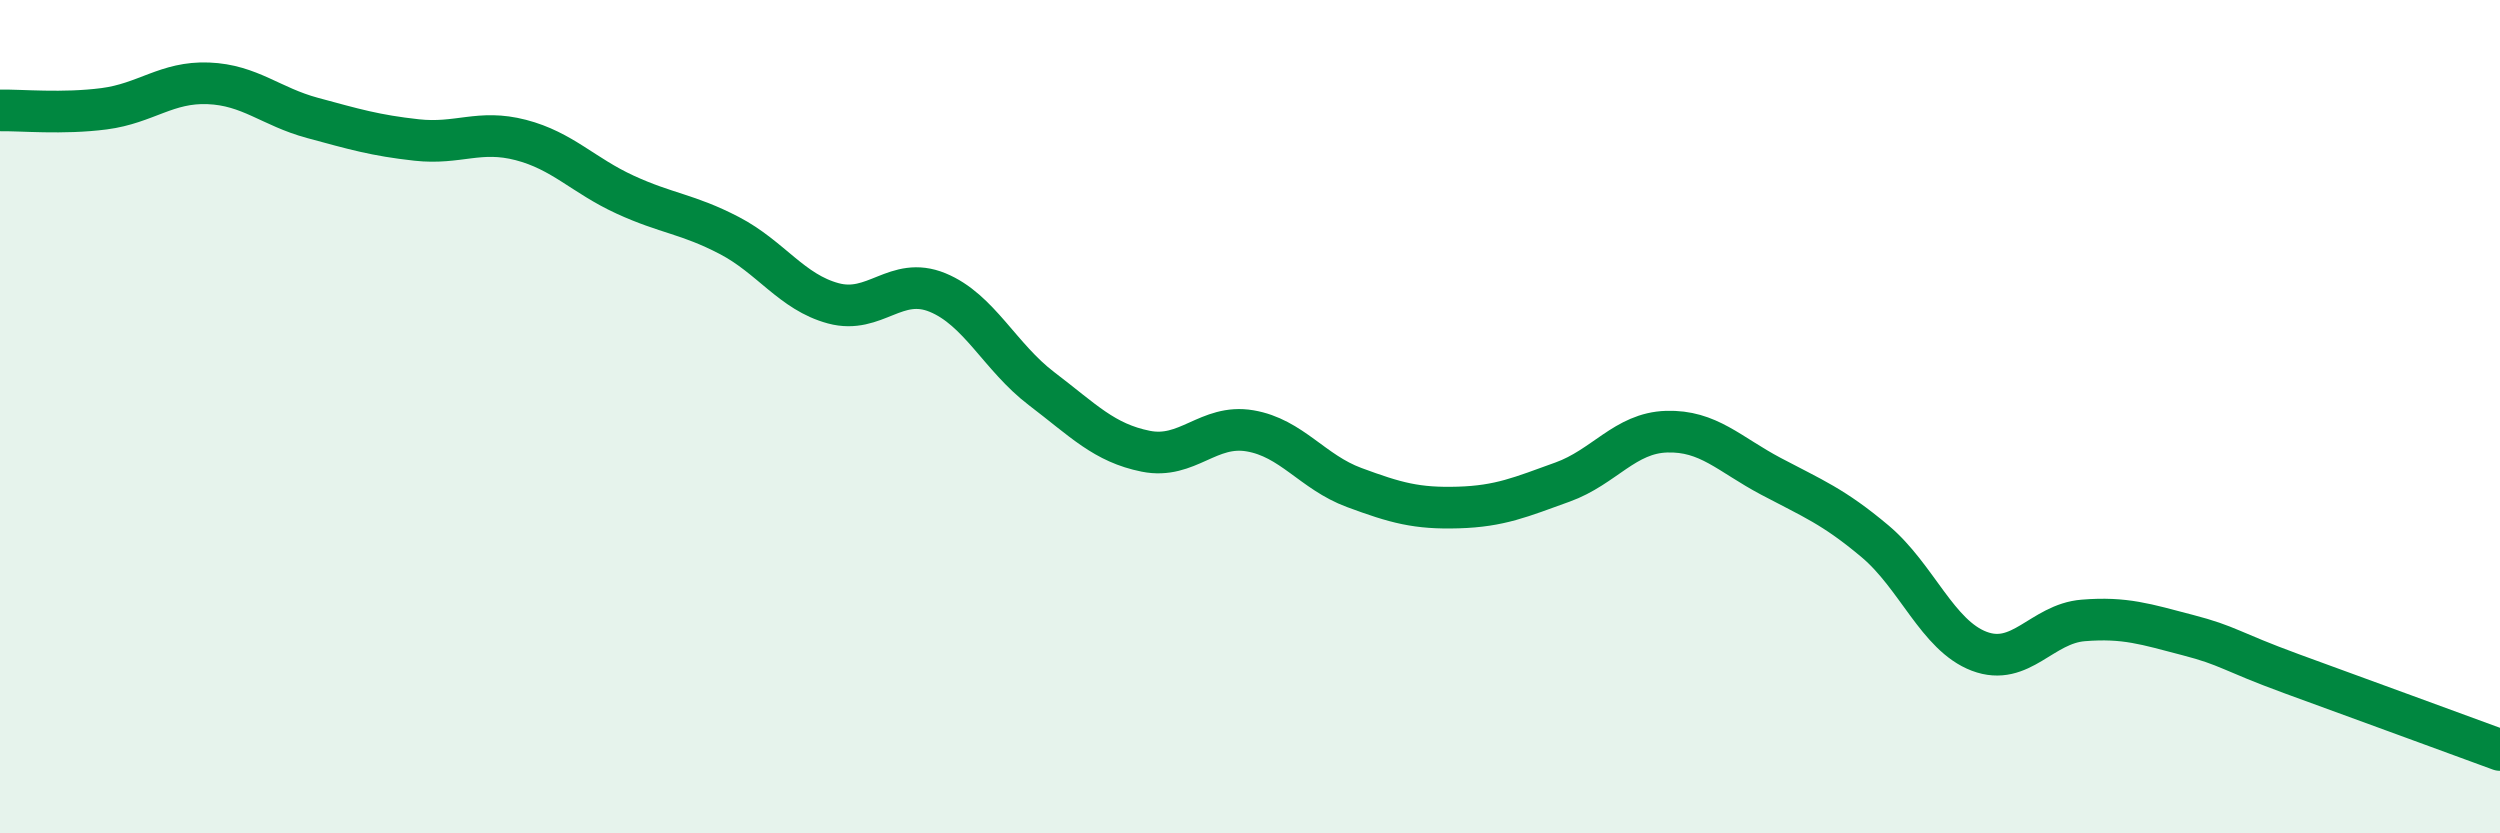
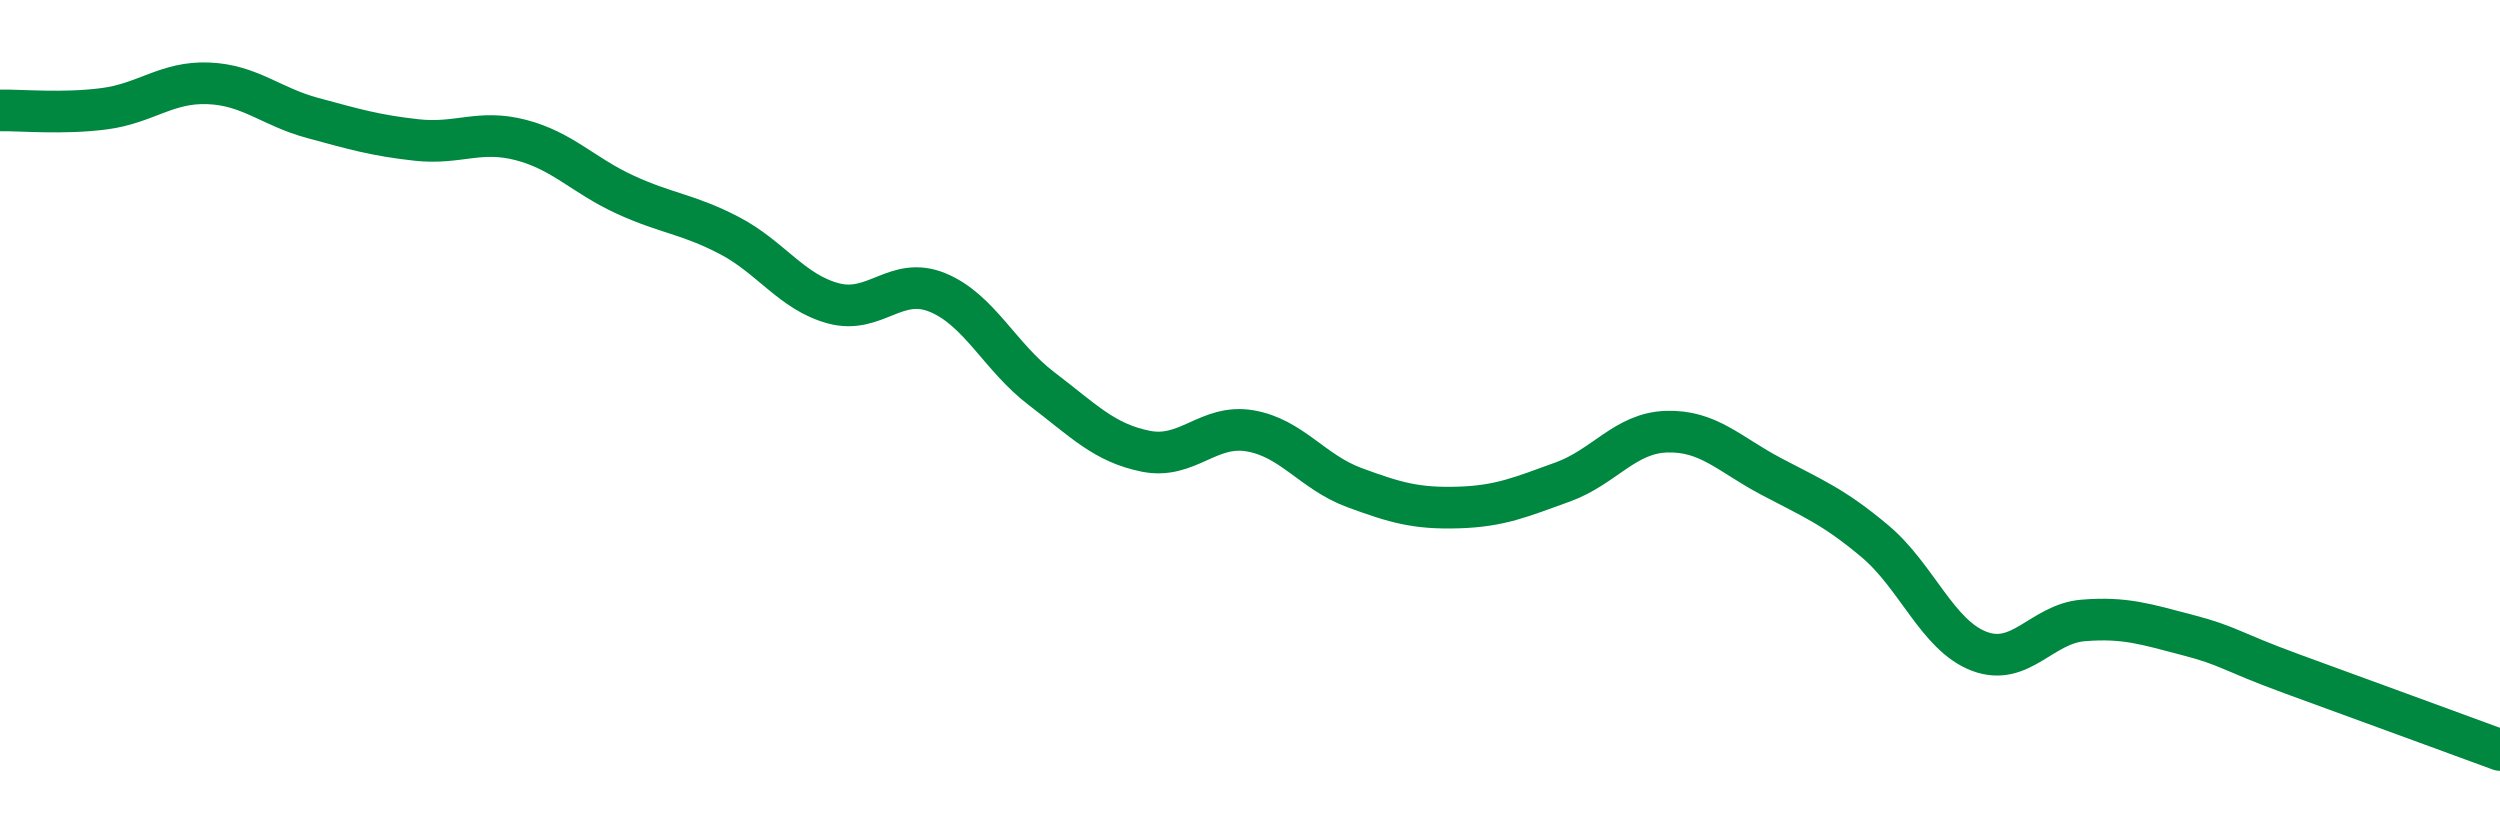
<svg xmlns="http://www.w3.org/2000/svg" width="60" height="20" viewBox="0 0 60 20">
-   <path d="M 0,2.65 C 0.5,2.64 1.5,2.74 2.5,2.61 C 3.5,2.48 4,1.96 5,2 C 6,2.04 6.5,2.56 7.5,2.83 C 8.5,3.1 9,3.25 10,3.36 C 11,3.47 11.5,3.1 12.5,3.36 C 13.5,3.62 14,4.21 15,4.67 C 16,5.13 16.5,5.13 17.5,5.65 C 18.5,6.17 19,7.01 20,7.28 C 21,7.55 21.5,6.61 22.5,7.02 C 23.5,7.43 24,8.57 25,9.33 C 26,10.09 26.5,10.63 27.5,10.83 C 28.5,11.03 29,10.17 30,10.34 C 31,10.51 31.5,11.33 32.5,11.7 C 33.5,12.07 34,12.21 35,12.18 C 36,12.15 36.5,11.93 37.5,11.57 C 38.5,11.21 39,10.39 40,10.36 C 41,10.33 41.5,10.9 42.5,11.43 C 43.5,11.96 44,12.15 45,12.99 C 46,13.83 46.5,15.25 47.5,15.63 C 48.5,16.01 49,14.97 50,14.89 C 51,14.81 51.5,14.98 52.5,15.24 C 53.5,15.5 53.5,15.62 55,16.17 C 56.5,16.72 59,17.63 60,18L60 20L0 20Z" fill="#008740" opacity="0.1" stroke-linecap="round" stroke-linejoin="round" />
  <path d="M 0,2.65 C 0.5,2.64 1.5,2.74 2.5,2.61 C 3.5,2.48 4,1.96 5,2 C 6,2.04 6.5,2.56 7.5,2.83 C 8.5,3.1 9,3.25 10,3.36 C 11,3.47 11.5,3.1 12.5,3.36 C 13.5,3.62 14,4.21 15,4.67 C 16,5.13 16.5,5.13 17.5,5.65 C 18.5,6.17 19,7.01 20,7.28 C 21,7.55 21.5,6.61 22.5,7.02 C 23.5,7.43 24,8.57 25,9.33 C 26,10.09 26.5,10.63 27.5,10.83 C 28.5,11.03 29,10.17 30,10.34 C 31,10.51 31.5,11.33 32.5,11.7 C 33.5,12.07 34,12.21 35,12.18 C 36,12.15 36.5,11.93 37.5,11.57 C 38.5,11.21 39,10.39 40,10.36 C 41,10.33 41.5,10.9 42.5,11.43 C 43.5,11.96 44,12.15 45,12.99 C 46,13.83 46.5,15.25 47.5,15.63 C 48.5,16.01 49,14.97 50,14.89 C 51,14.81 51.5,14.98 52.5,15.24 C 53.5,15.5 53.5,15.62 55,16.17 C 56.5,16.72 59,17.63 60,18" stroke="#008740" stroke-width="1" fill="none" stroke-linecap="round" stroke-linejoin="round" />
</svg>